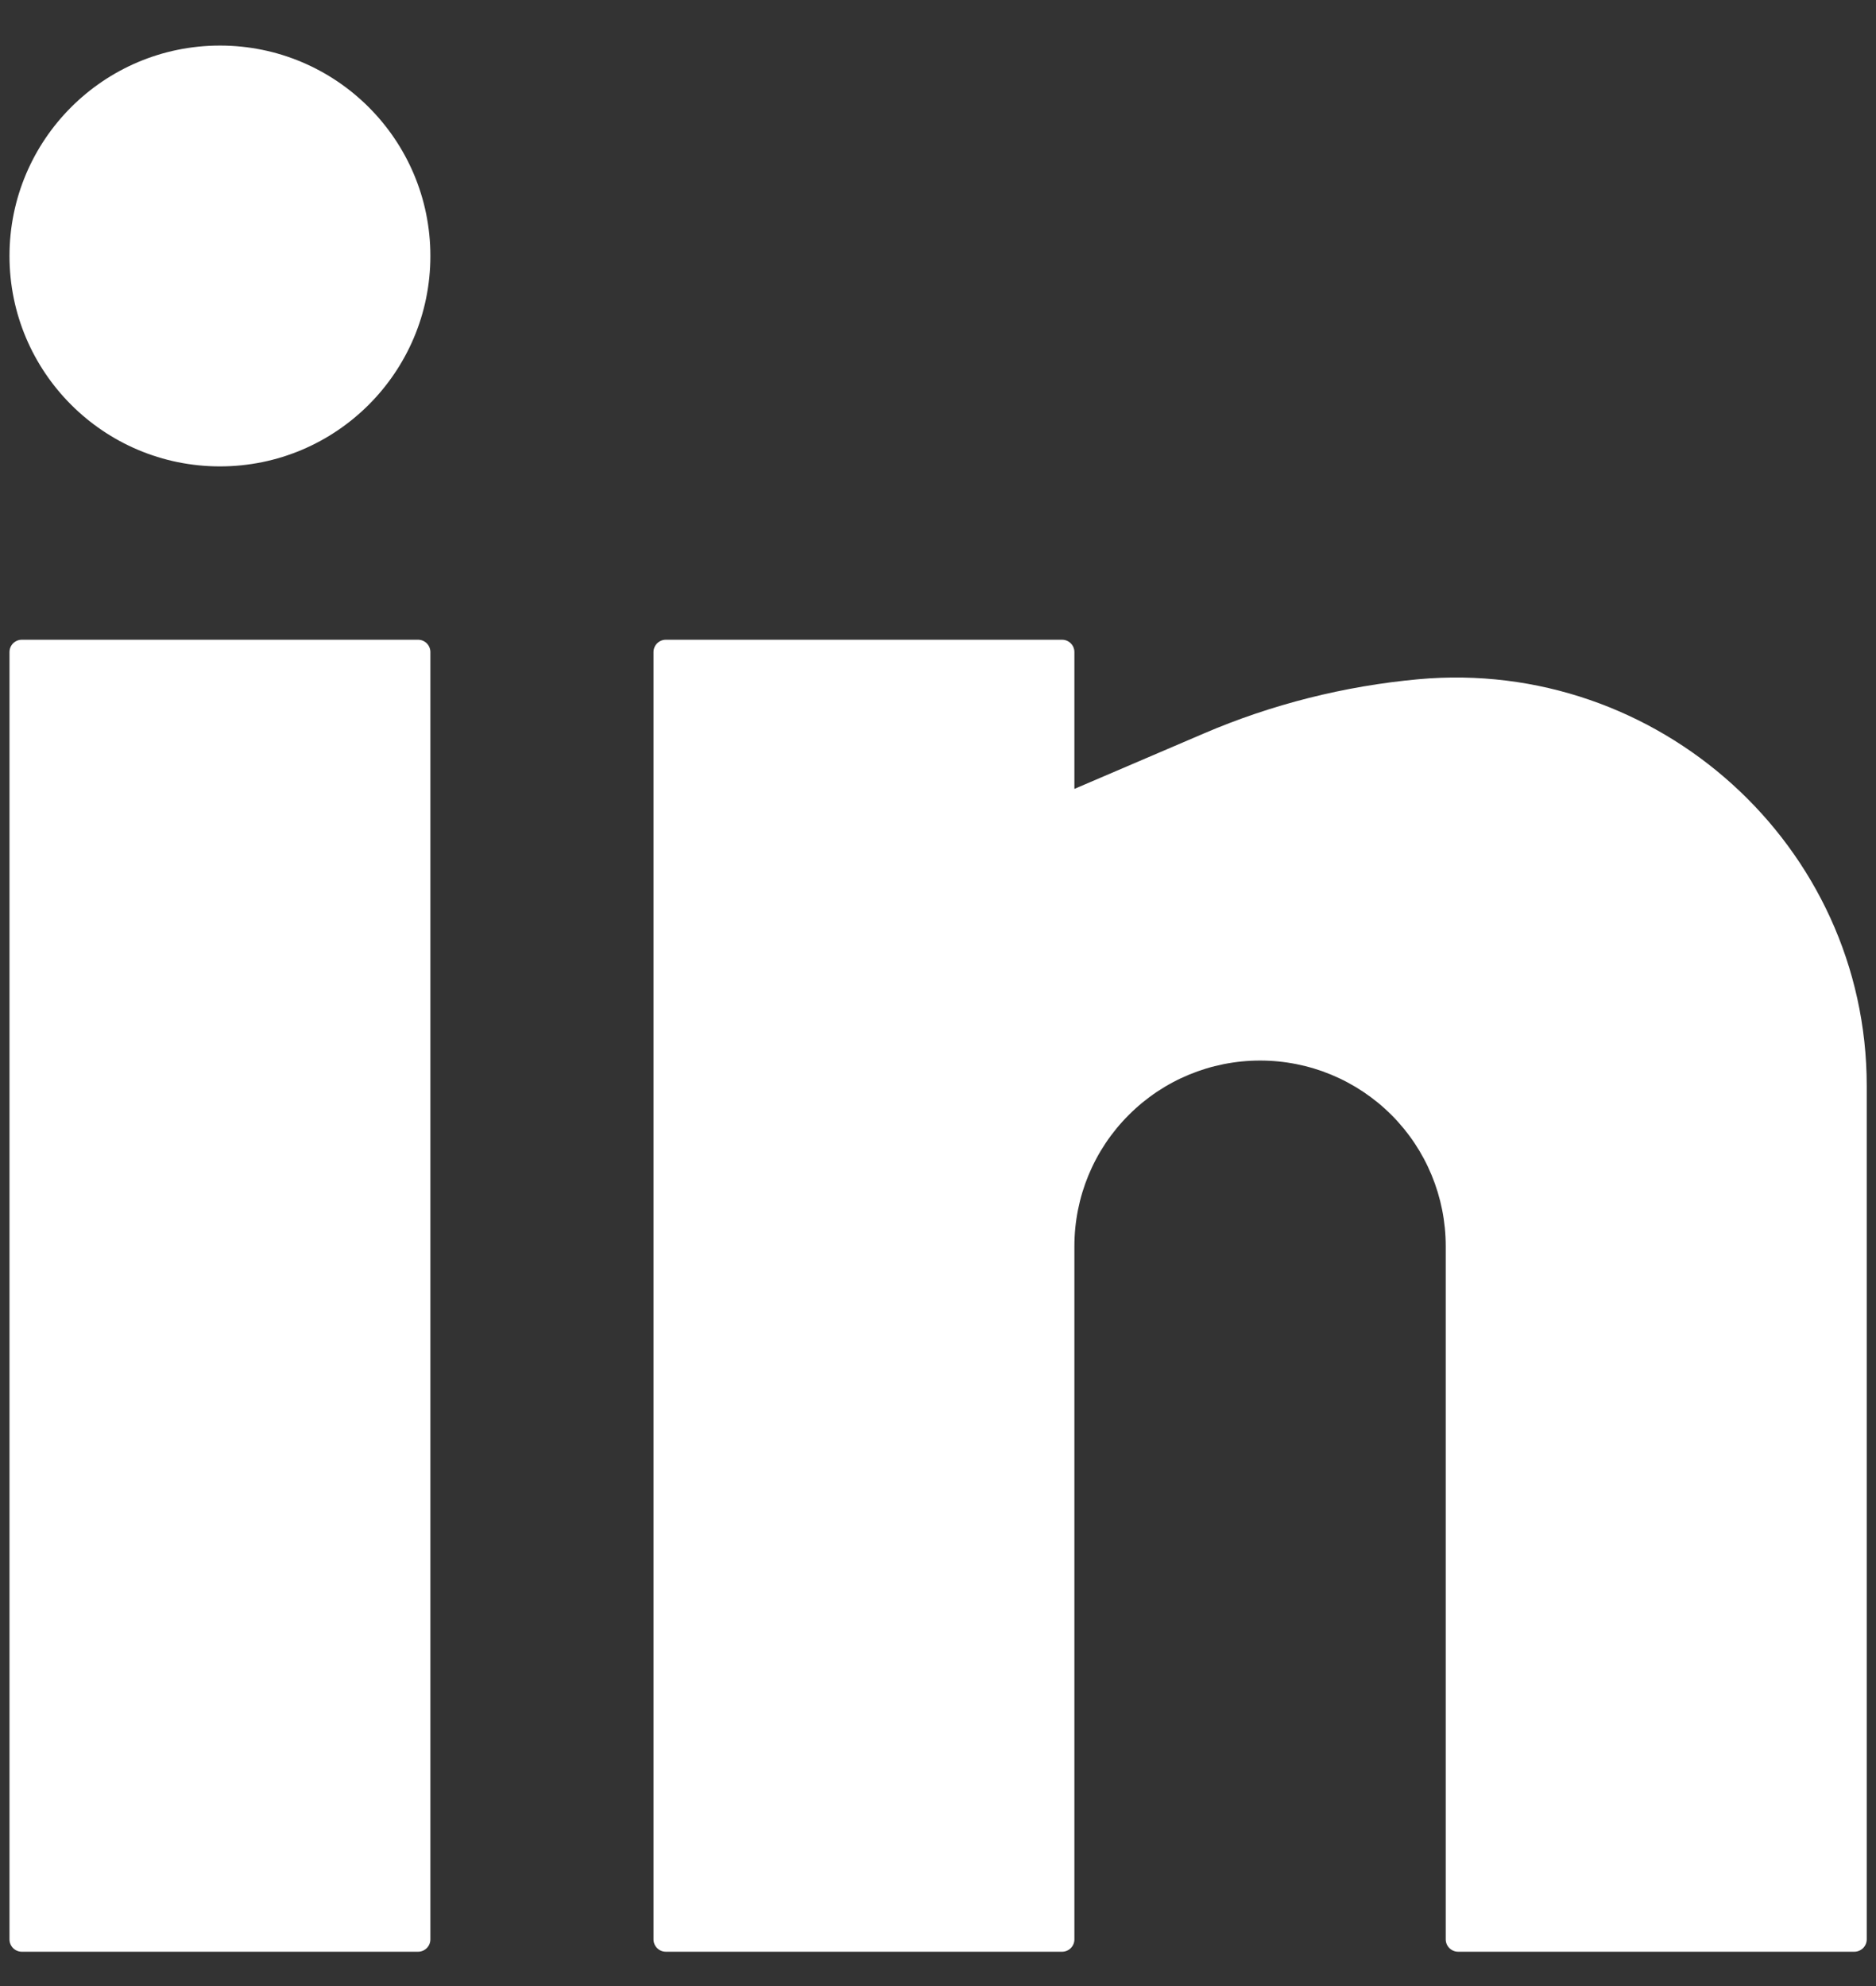
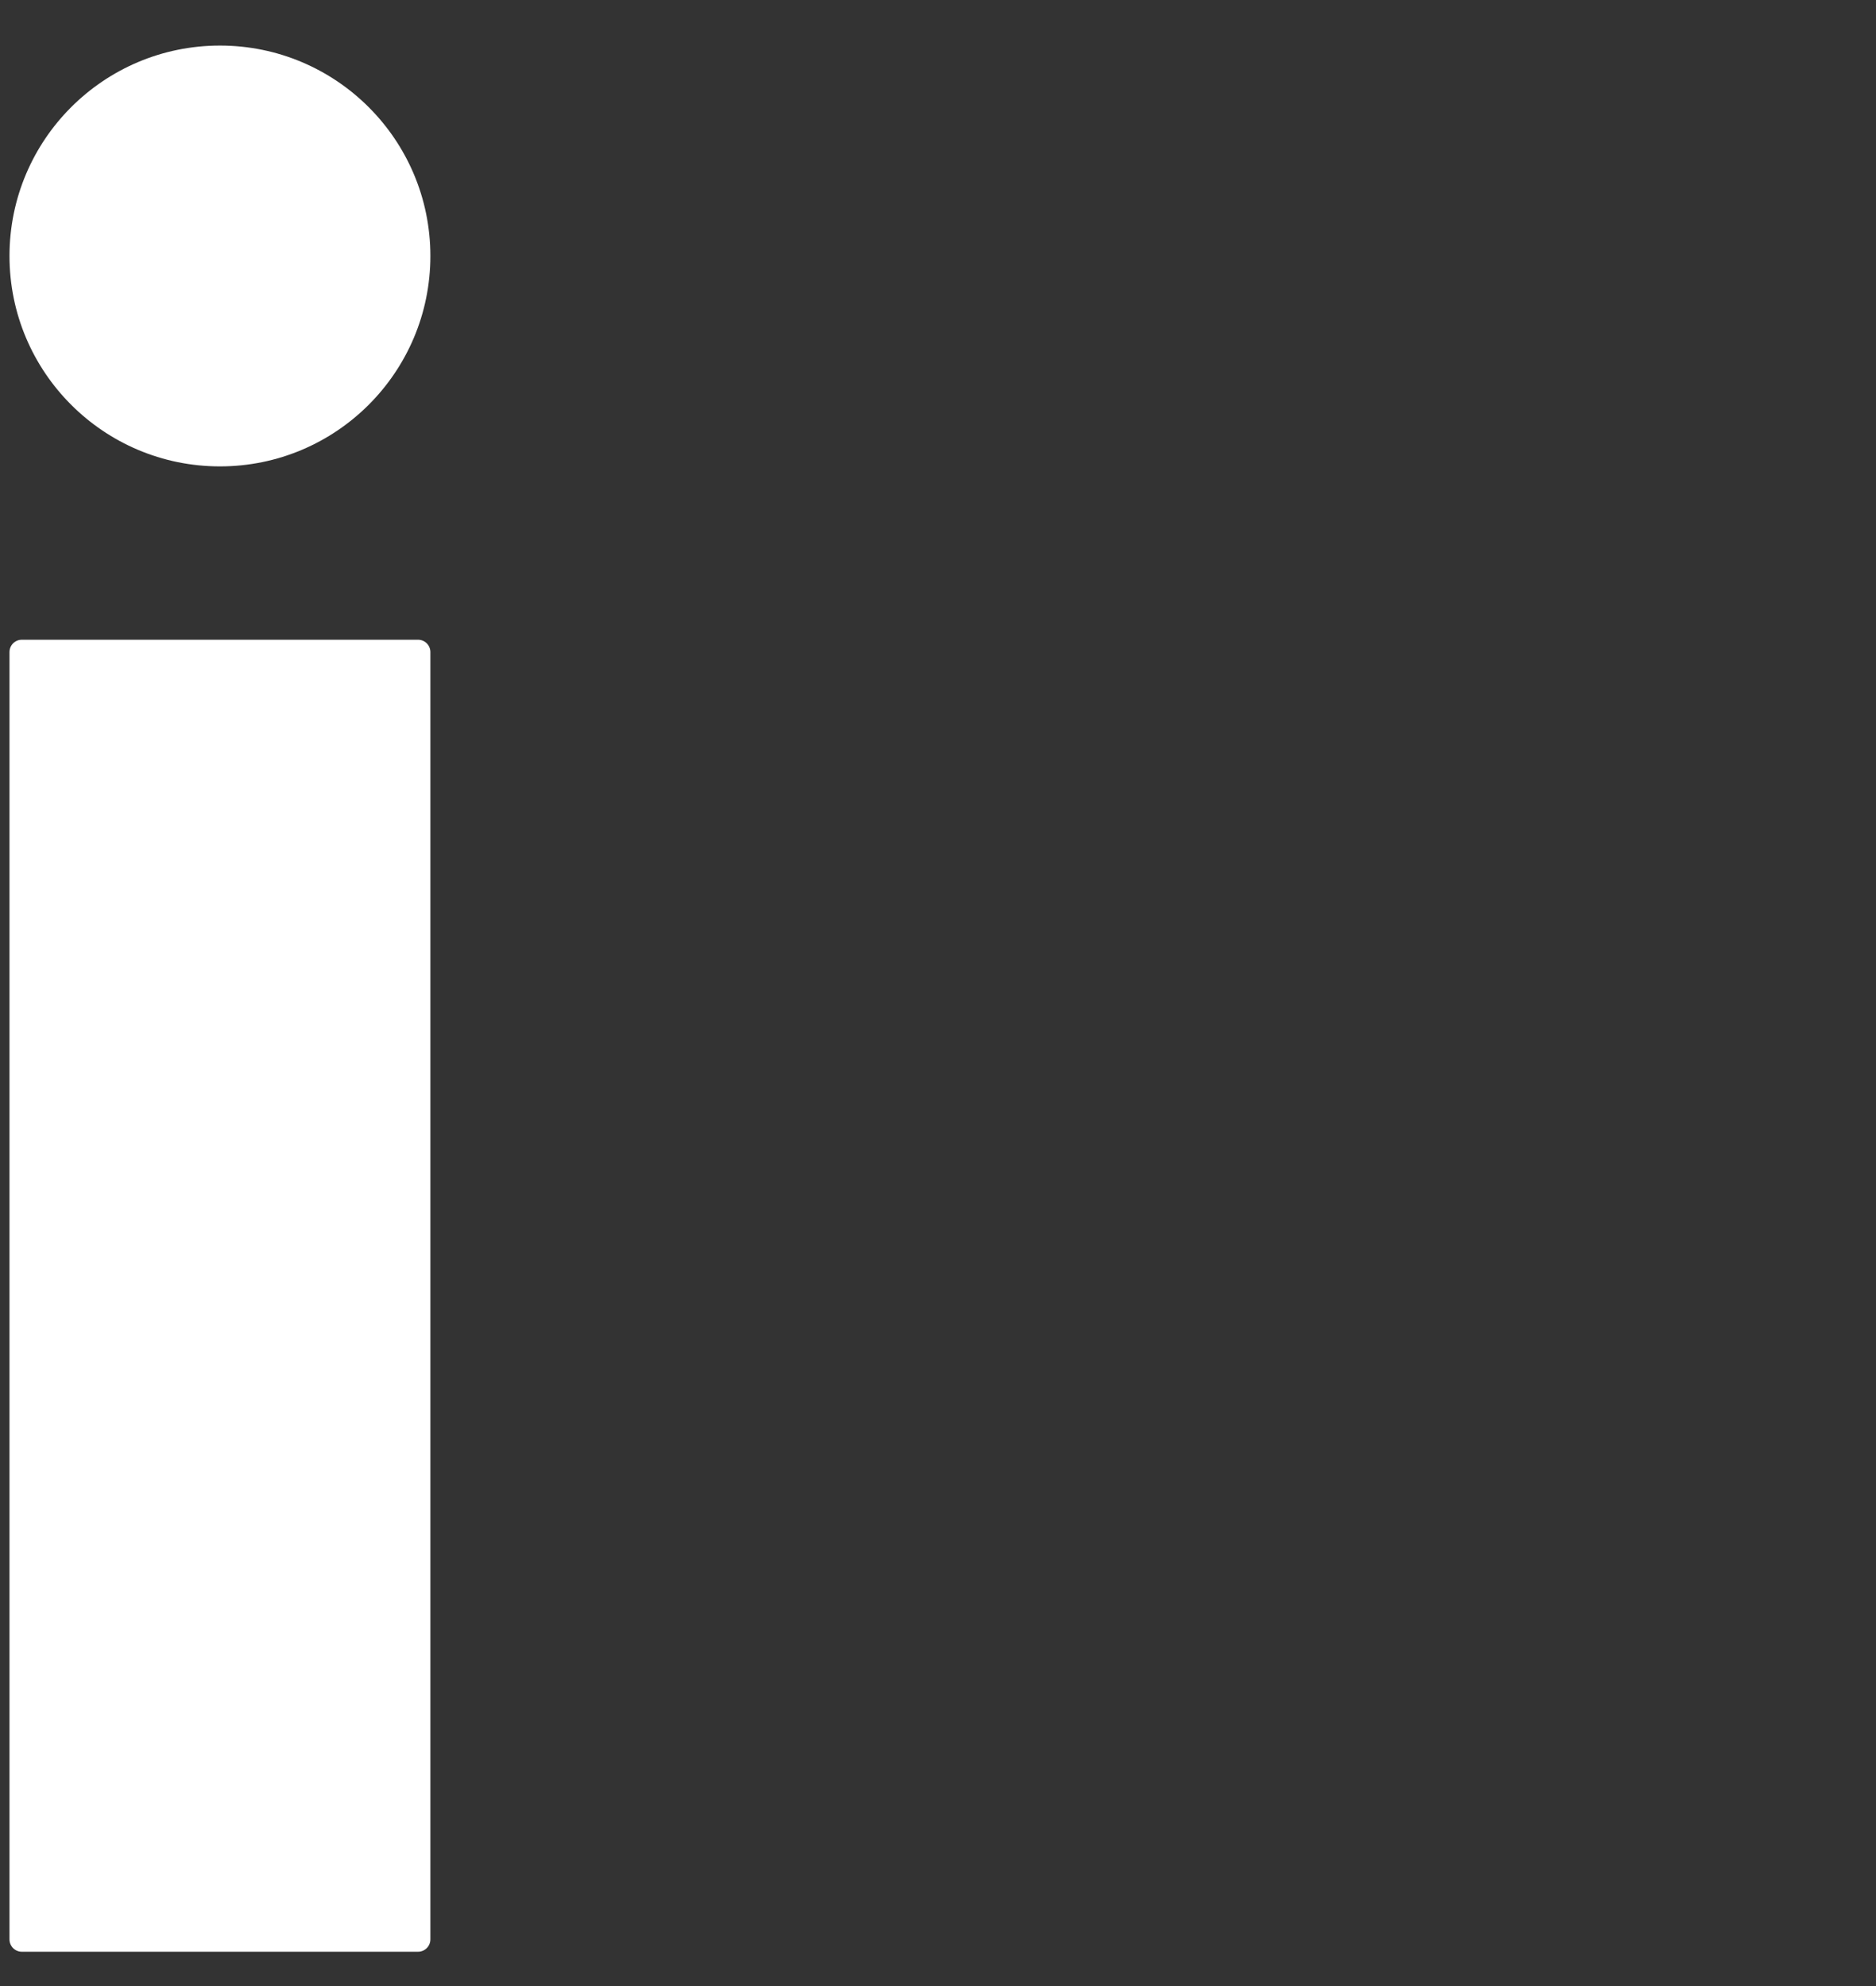
<svg xmlns="http://www.w3.org/2000/svg" width="17" height="18" viewBox="0 0 17 18" fill="none">
  <rect x="0" y="0" width="17" height="18" fill="#333333" stroke="none" />
  <path d="M1.993 0.413C0.94 0.413 0.086 1.267 0.086 2.32C0.086 3.373 0.94 4.227 1.993 4.227C3.046 4.227 3.9 3.373 3.9 2.32C3.9 1.267 3.046 0.413 1.993 0.413Z" fill="white" />
  <path d="M0.198 5.798C0.136 5.798 0.086 5.848 0.086 5.91V17.577C0.086 17.639 0.136 17.689 0.198 17.689H3.788C3.85 17.689 3.9 17.639 3.9 17.577V5.91C3.9 5.848 3.85 5.798 3.788 5.798H0.198Z" fill="white" />
-   <path d="M6.034 5.798C5.972 5.798 5.922 5.848 5.922 5.91V17.577C5.922 17.639 5.972 17.689 6.034 17.689H9.624C9.686 17.689 9.736 17.639 9.736 17.577V11.295C9.736 10.848 9.913 10.42 10.229 10.105C10.544 9.789 10.972 9.612 11.419 9.612C11.865 9.612 12.293 9.789 12.609 10.105C12.924 10.42 13.101 10.848 13.101 11.295V17.577C13.101 17.639 13.152 17.689 13.214 17.689H16.803C16.865 17.689 16.916 17.639 16.916 17.577V9.841C16.916 7.663 15.021 5.959 12.854 6.156C12.186 6.217 11.525 6.383 10.908 6.648L9.736 7.15V5.91C9.736 5.848 9.686 5.798 9.624 5.798H6.034Z" fill="white" />
</svg>